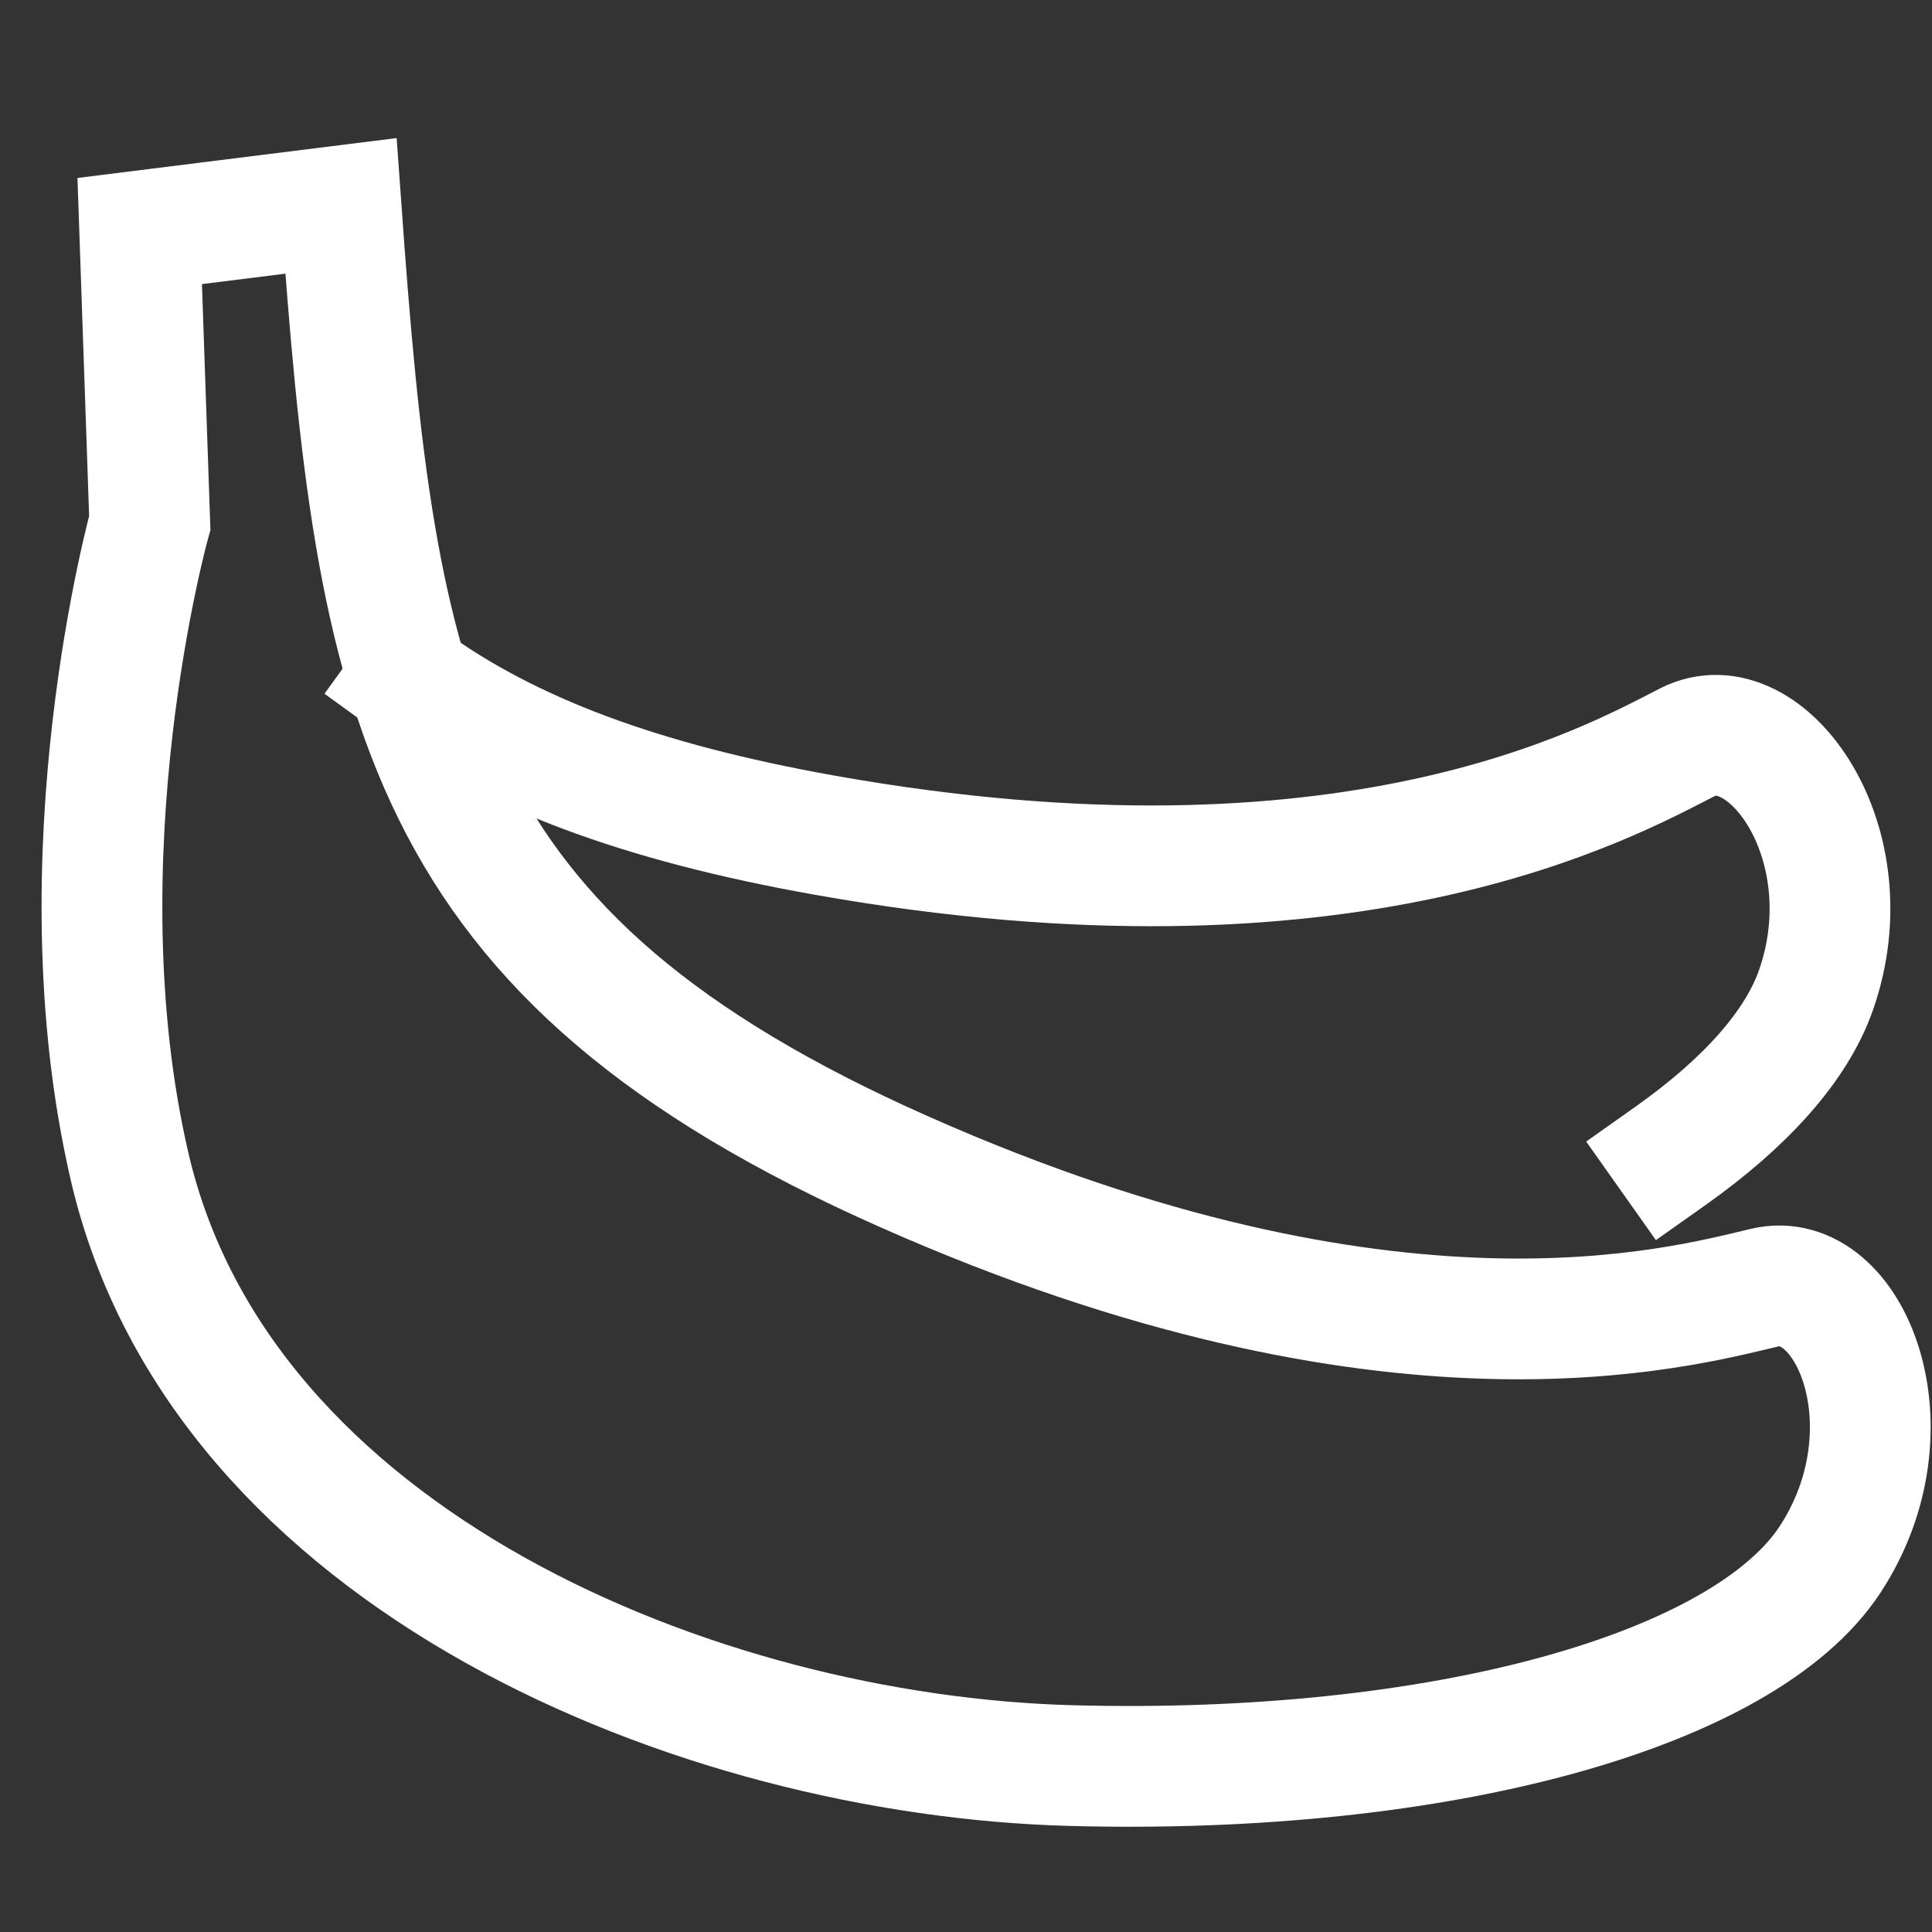
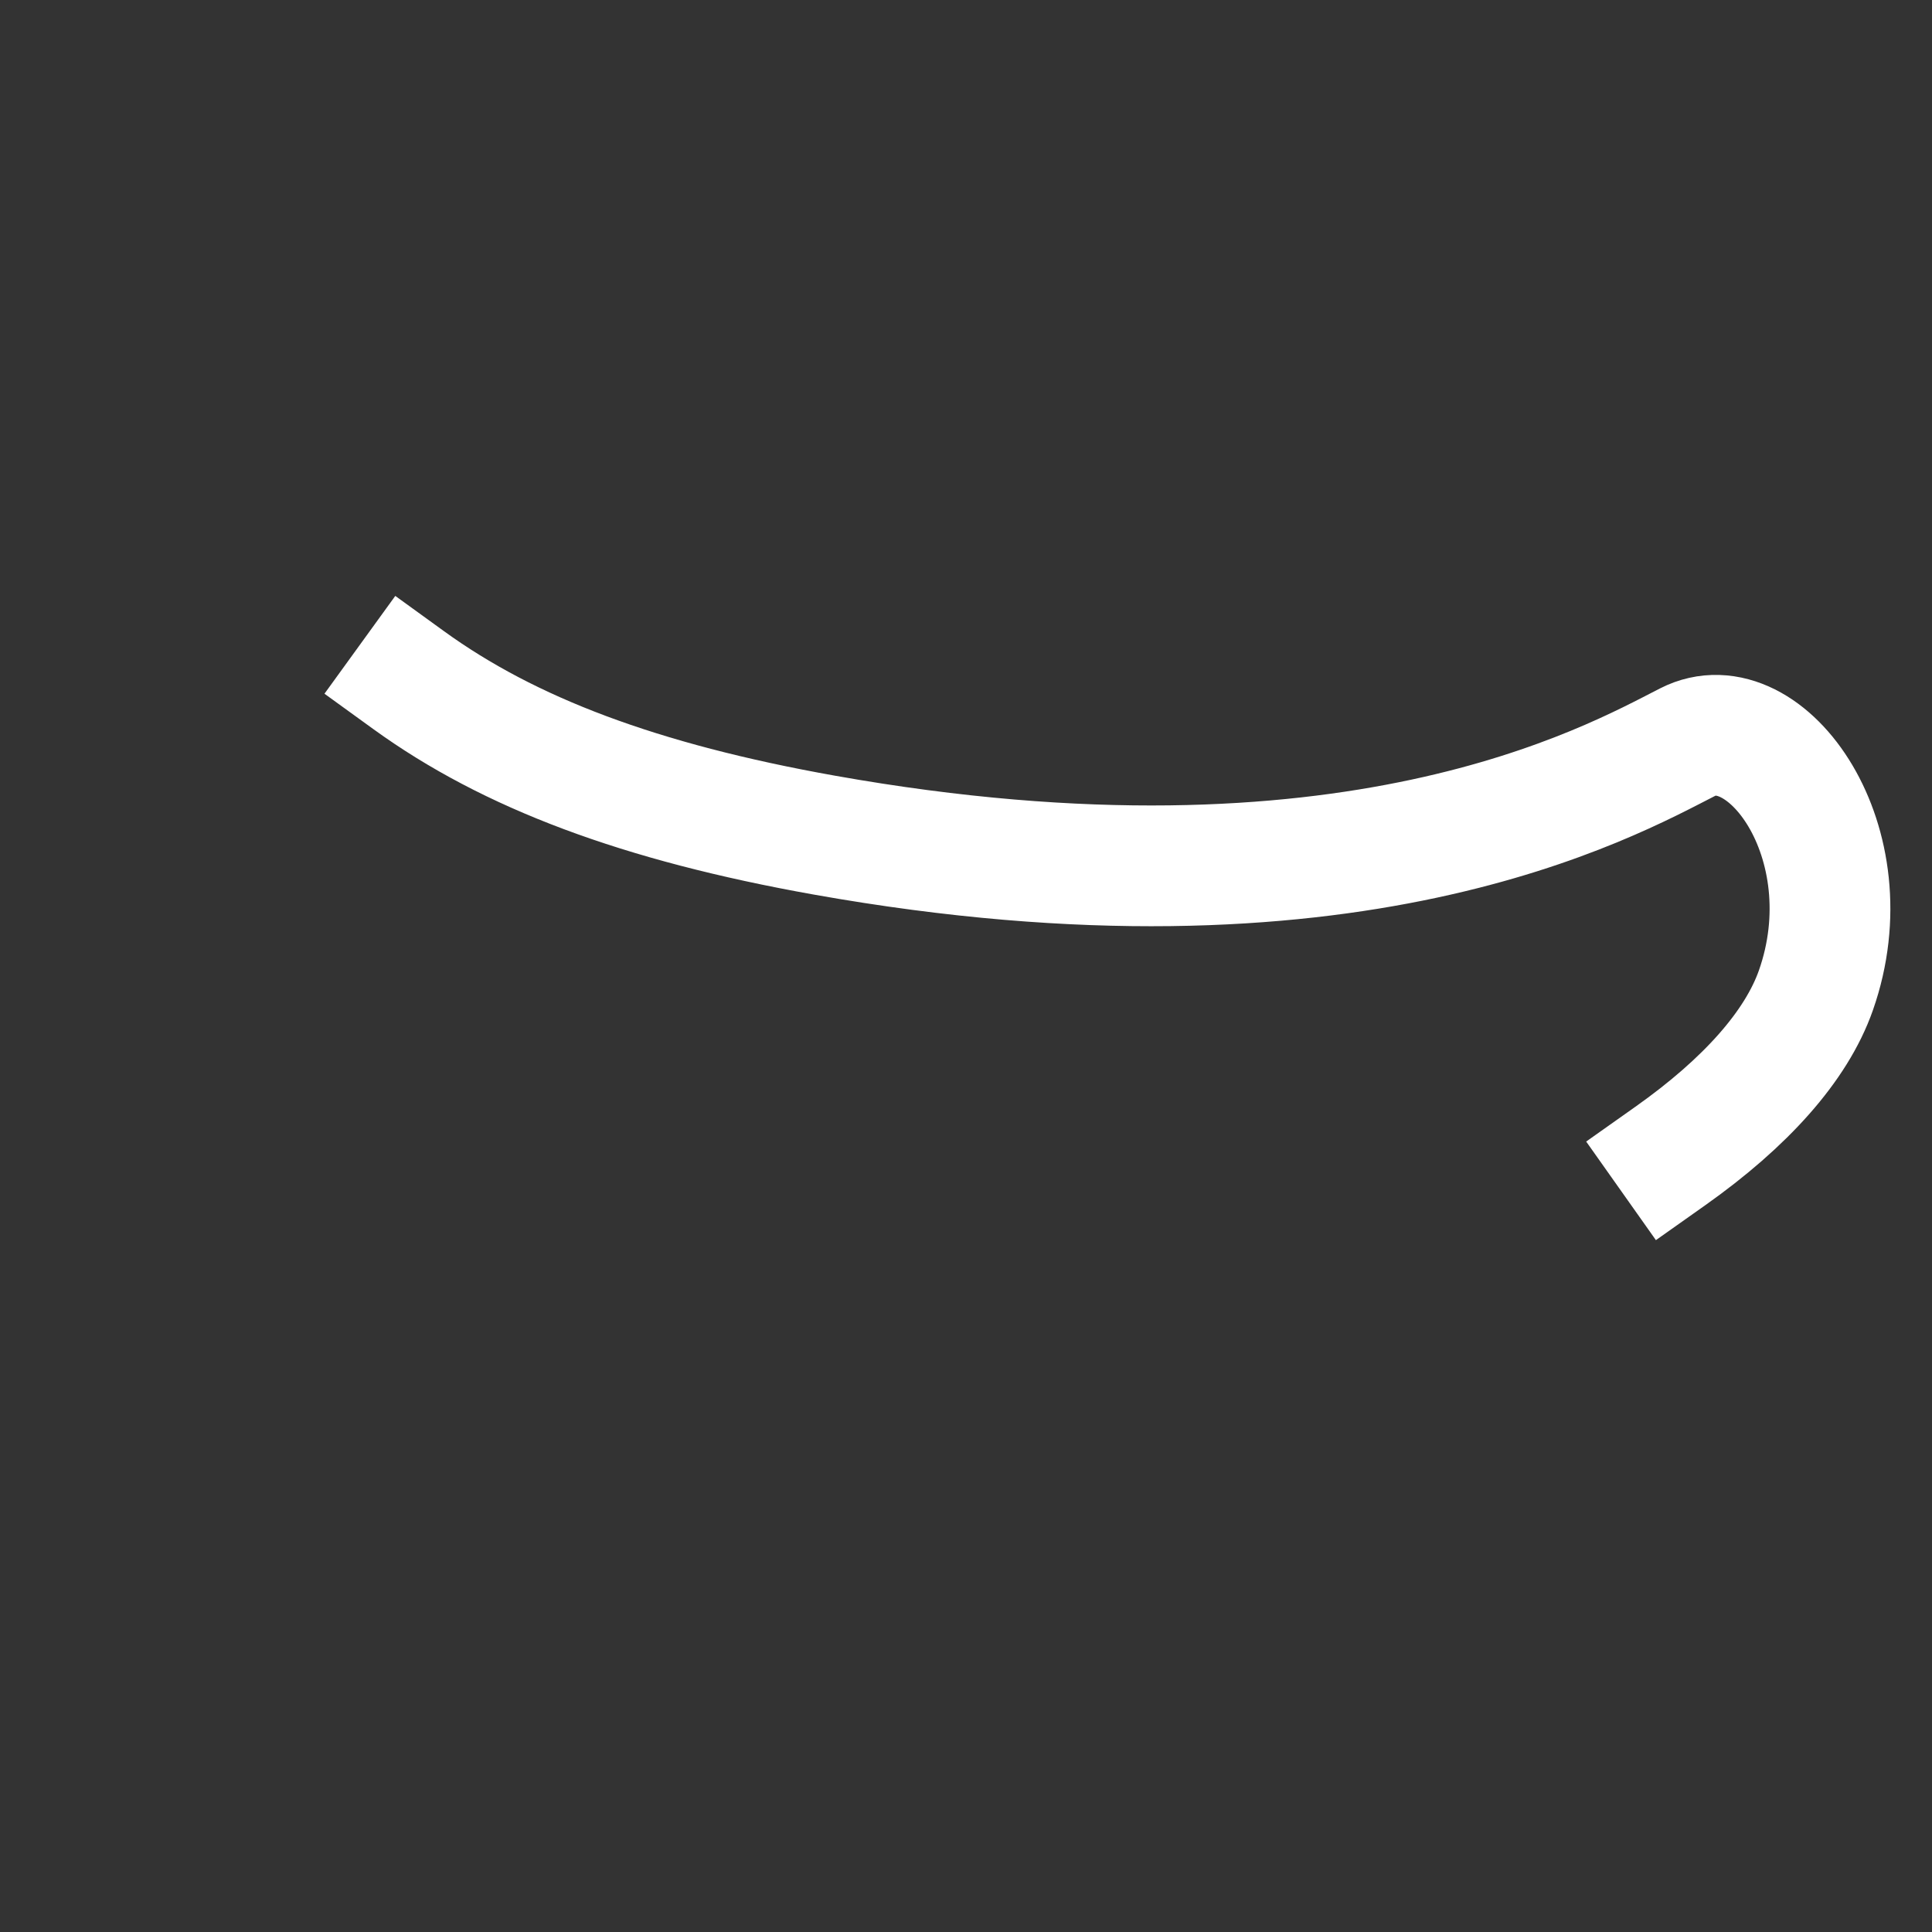
<svg xmlns="http://www.w3.org/2000/svg" viewBox="0 0 48 48">
  <rect x="0" y="0" width="48" height="48" fill="#333333" stroke="none" />
  <title>banana</title>
  <g stroke-linecap="square" stroke-width="3" stroke-miterlimit="10" fill="none" stroke="#ffffff" stroke-linejoin="miter" class="nc-icon-wrapper" transform="translate(0.5 0.5)">
    <path data-cap="butt" d="M9.656,16.4 c2.494,1.806,5.737,3.031,10.327,3.849c13.057,2.326,19.499-1.317,21.443-2.31c1.944-0.993,4.477,2.504,3.189,6.167 c-0.487,1.384-1.747,2.792-3.616,4.114" stroke-linecap="butt" stroke="#ffffff" />
-     <path d="M7.971,4.615 c0.875,12.25,1.875,18.625,14,24s19.25,3.375,21.375,2.875s3.75,3.5,1.625,6.75s-9.625,5.375-18.875,5.125S4.991,38.263,2.721,28.49 c-1.8-7.75,0.5-16,0.5-16l-0.25-7.25L7.971,4.615z" />
  </g>
</svg>